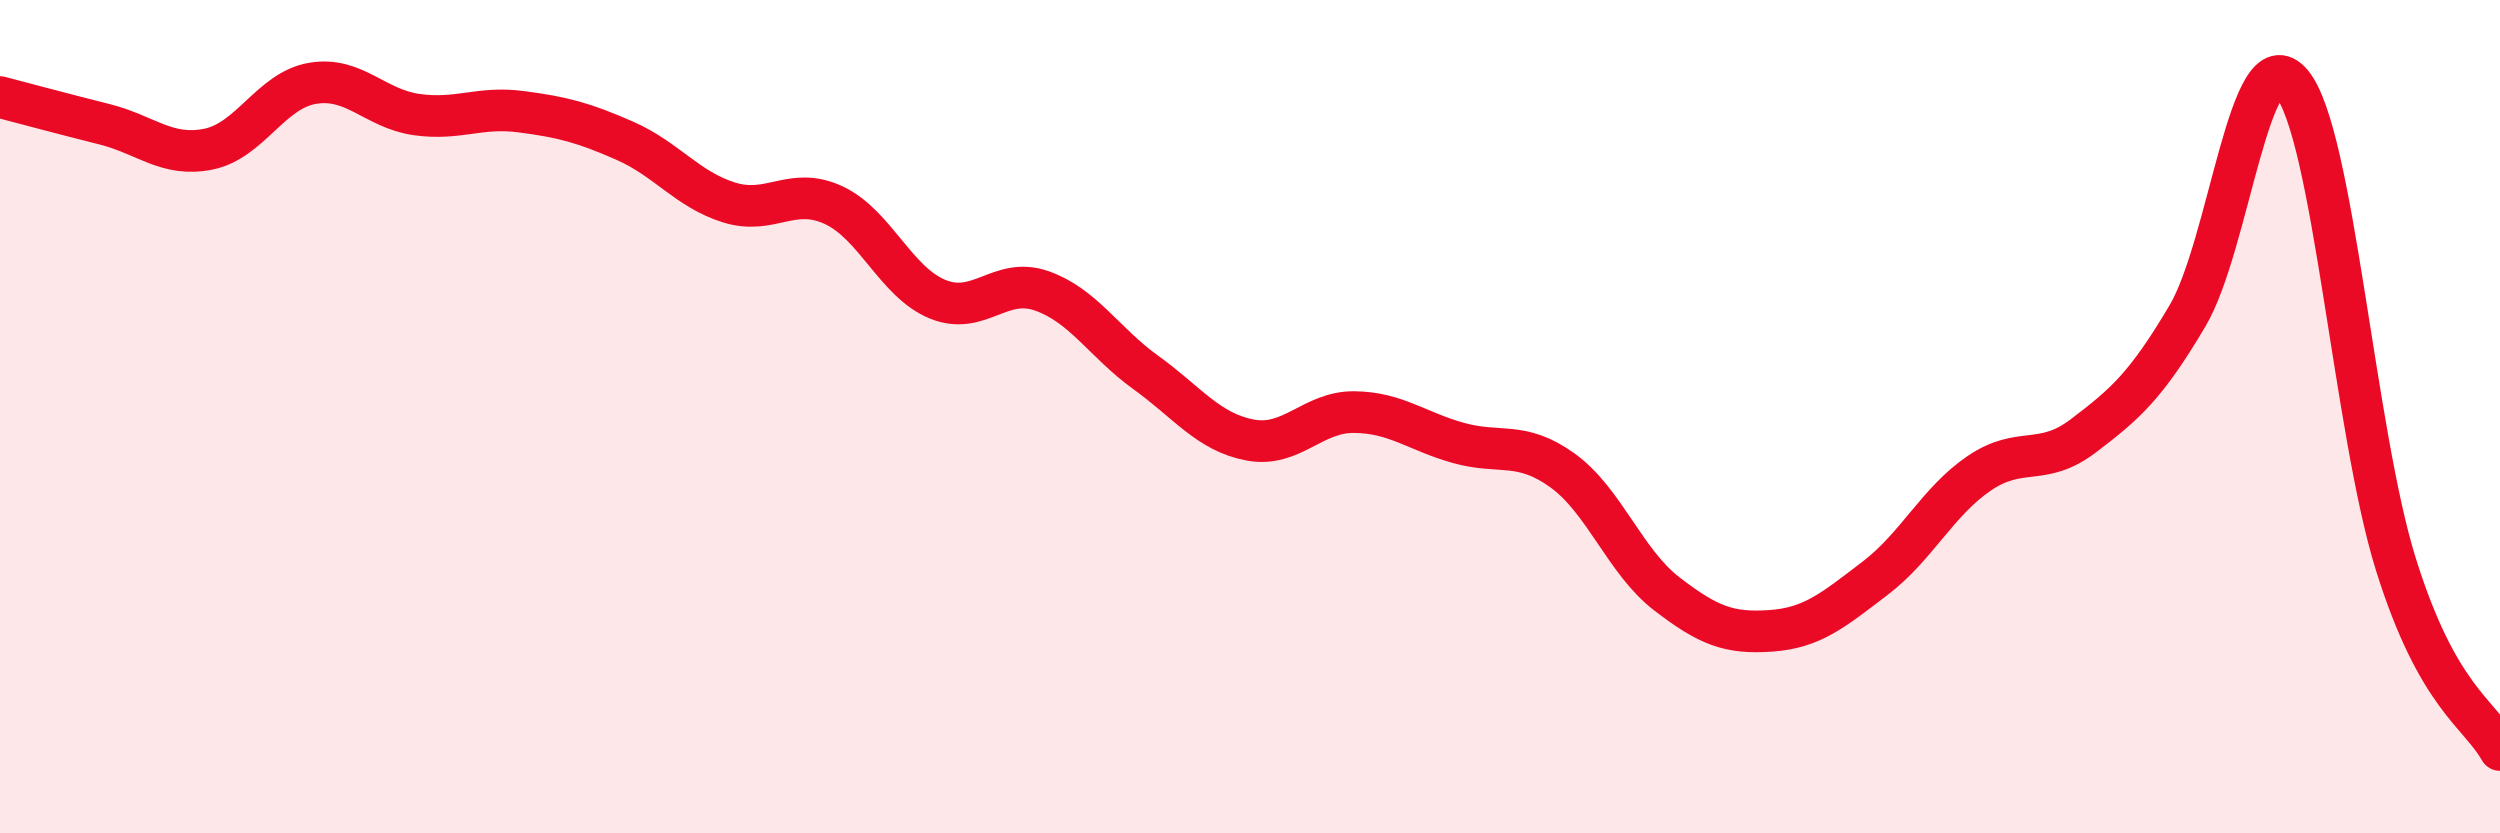
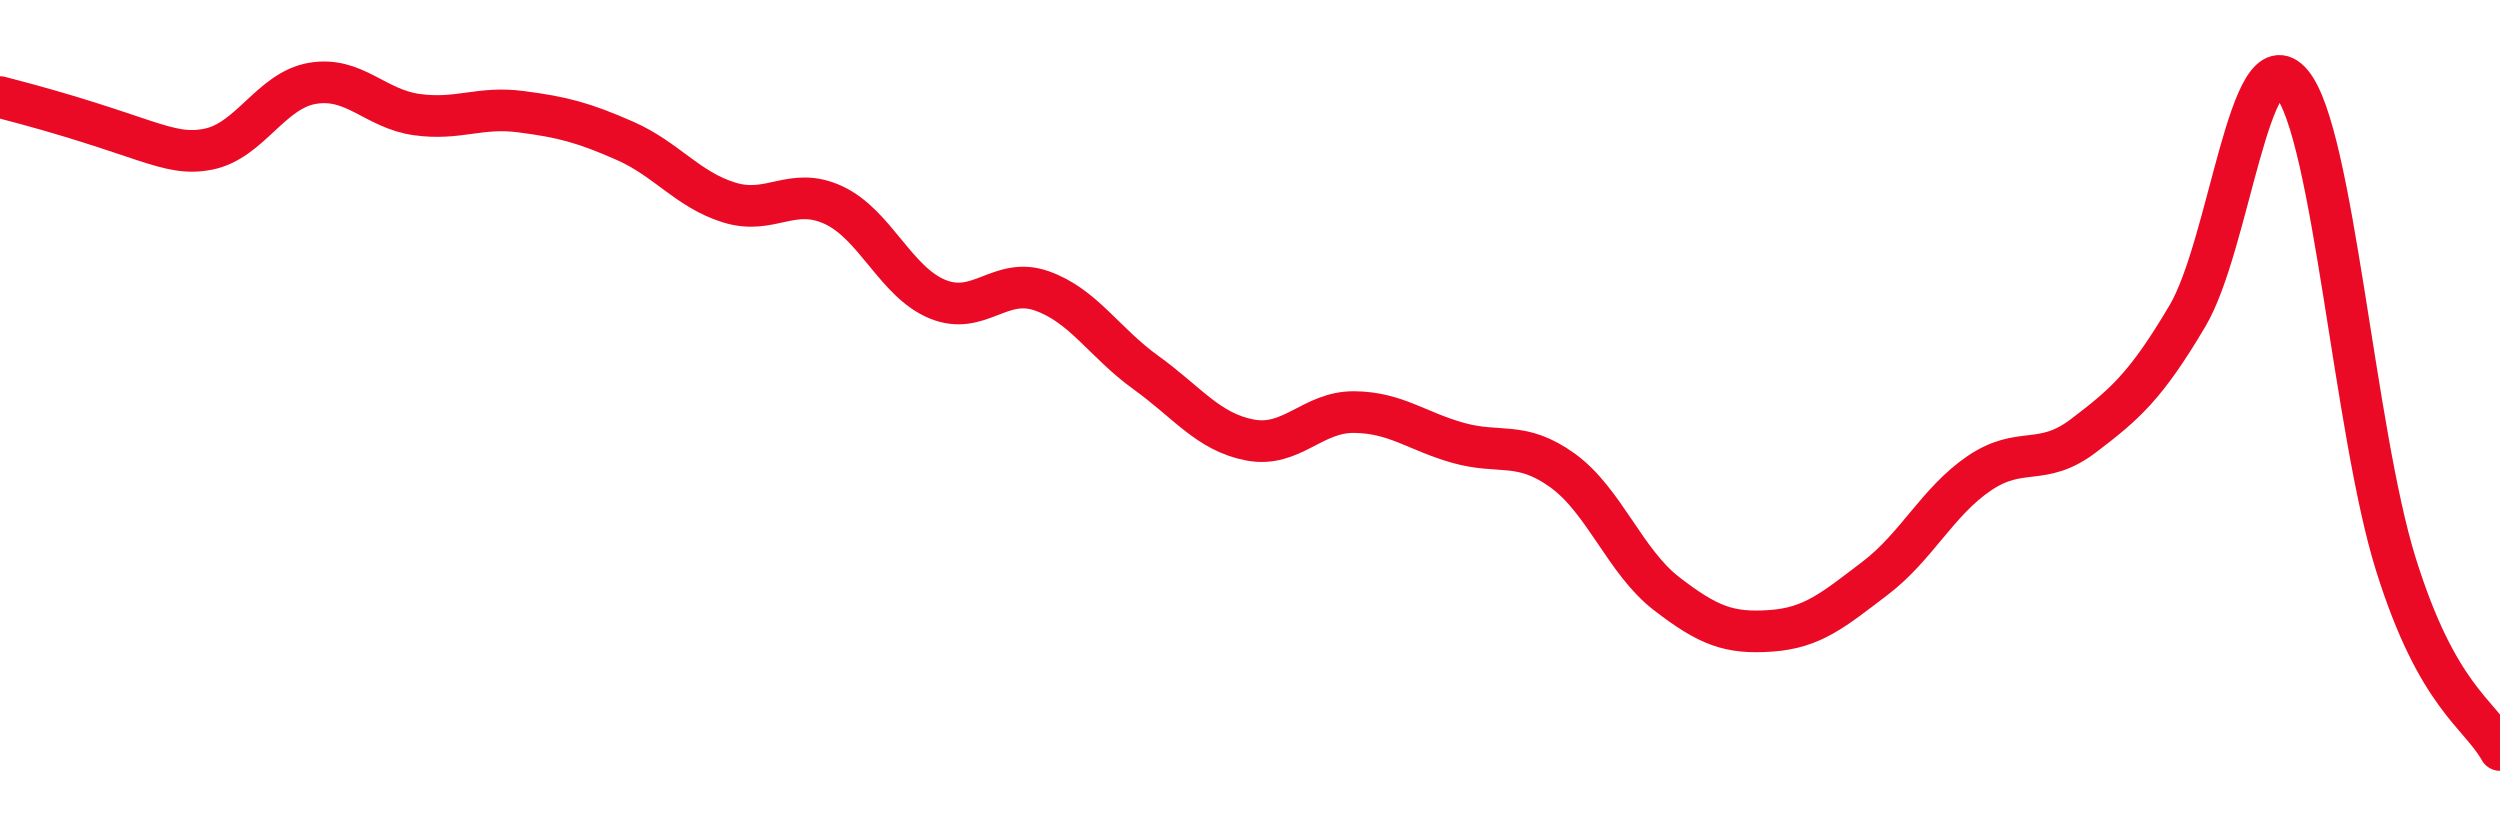
<svg xmlns="http://www.w3.org/2000/svg" width="60" height="20" viewBox="0 0 60 20">
-   <path d="M 0,2.33 C 0.5,2.46 1.5,2.73 2.5,2.98 C 3.5,3.23 4,3.78 5,3.58 C 6,3.38 6.5,2.17 7.5,2 C 8.5,1.83 9,2.61 10,2.75 C 11,2.89 11.5,2.55 12.5,2.68 C 13.5,2.81 14,2.94 15,3.38 C 16,3.82 16.5,4.55 17.5,4.86 C 18.5,5.17 19,4.46 20,4.92 C 21,5.38 21.5,6.77 22.5,7.18 C 23.5,7.59 24,6.63 25,6.98 C 26,7.33 26.5,8.22 27.5,8.94 C 28.5,9.66 29,10.37 30,10.56 C 31,10.75 31.5,9.88 32.5,9.89 C 33.5,9.9 34,10.35 35,10.63 C 36,10.91 36.5,10.57 37.5,11.29 C 38.5,12.01 39,13.48 40,14.25 C 41,15.02 41.5,15.21 42.5,15.14 C 43.5,15.07 44,14.64 45,13.88 C 46,13.12 46.5,12.04 47.5,11.36 C 48.5,10.68 49,11.22 50,10.46 C 51,9.7 51.5,9.27 52.5,7.58 C 53.5,5.89 54,0.81 55,2 C 56,3.19 56.5,10.34 57.5,13.54 C 58.5,16.74 59.5,17.11 60,18L60 20L0 20Z" fill="#EB0A25" opacity="0.1" stroke-linecap="round" stroke-linejoin="round" />
-   <path d="M 0,2.33 C 0.5,2.46 1.5,2.73 2.5,2.98 C 3.5,3.23 4,3.78 5,3.58 C 6,3.38 6.5,2.17 7.5,2 C 8.5,1.83 9,2.61 10,2.75 C 11,2.89 11.5,2.55 12.5,2.68 C 13.5,2.81 14,2.94 15,3.38 C 16,3.82 16.5,4.55 17.5,4.86 C 18.5,5.17 19,4.46 20,4.92 C 21,5.38 21.5,6.77 22.5,7.18 C 23.5,7.59 24,6.63 25,6.98 C 26,7.33 26.5,8.22 27.5,8.94 C 28.5,9.66 29,10.37 30,10.56 C 31,10.75 31.5,9.88 32.5,9.89 C 33.5,9.9 34,10.35 35,10.63 C 36,10.91 36.5,10.57 37.5,11.29 C 38.5,12.01 39,13.48 40,14.25 C 41,15.02 41.5,15.21 42.5,15.14 C 43.5,15.07 44,14.64 45,13.88 C 46,13.12 46.5,12.04 47.5,11.36 C 48.5,10.68 49,11.22 50,10.46 C 51,9.7 51.5,9.27 52.5,7.58 C 53.5,5.89 54,0.81 55,2 C 56,3.19 56.5,10.34 57.5,13.54 C 58.5,16.74 59.5,17.11 60,18" stroke="#EB0A25" stroke-width="1" fill="none" stroke-linecap="round" stroke-linejoin="round" />
+   <path d="M 0,2.33 C 3.5,3.23 4,3.78 5,3.58 C 6,3.38 6.5,2.17 7.5,2 C 8.5,1.83 9,2.61 10,2.75 C 11,2.89 11.5,2.55 12.5,2.68 C 13.5,2.81 14,2.94 15,3.38 C 16,3.82 16.5,4.55 17.5,4.86 C 18.5,5.17 19,4.46 20,4.92 C 21,5.38 21.5,6.77 22.5,7.18 C 23.5,7.59 24,6.63 25,6.98 C 26,7.33 26.5,8.22 27.5,8.94 C 28.5,9.66 29,10.37 30,10.56 C 31,10.75 31.5,9.88 32.5,9.89 C 33.5,9.9 34,10.35 35,10.63 C 36,10.91 36.5,10.57 37.5,11.29 C 38.5,12.01 39,13.48 40,14.25 C 41,15.02 41.5,15.21 42.5,15.14 C 43.5,15.07 44,14.64 45,13.88 C 46,13.12 46.5,12.04 47.5,11.36 C 48.5,10.68 49,11.22 50,10.46 C 51,9.7 51.5,9.27 52.5,7.58 C 53.5,5.89 54,0.81 55,2 C 56,3.19 56.5,10.34 57.5,13.54 C 58.5,16.74 59.5,17.11 60,18" stroke="#EB0A25" stroke-width="1" fill="none" stroke-linecap="round" stroke-linejoin="round" />
</svg>